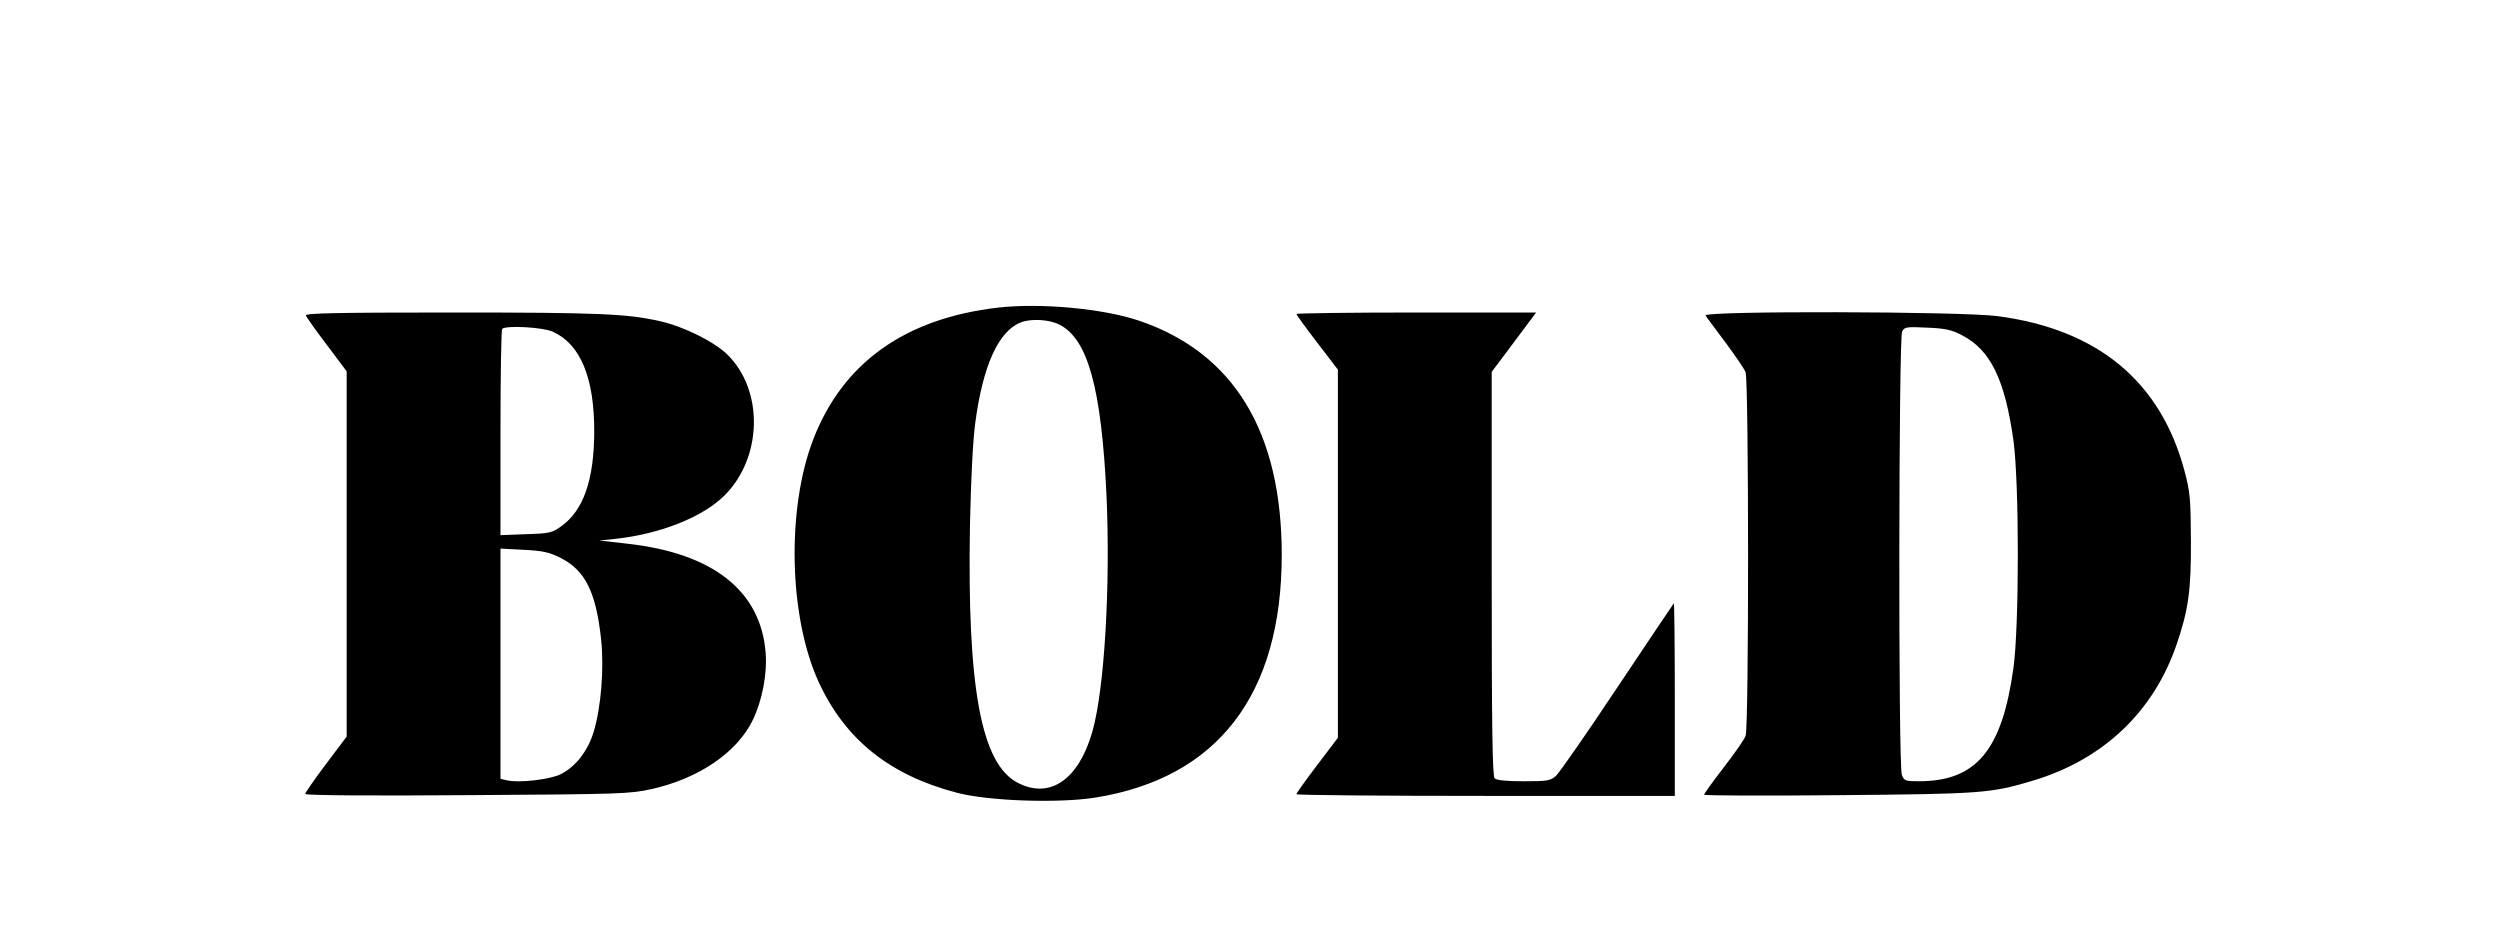
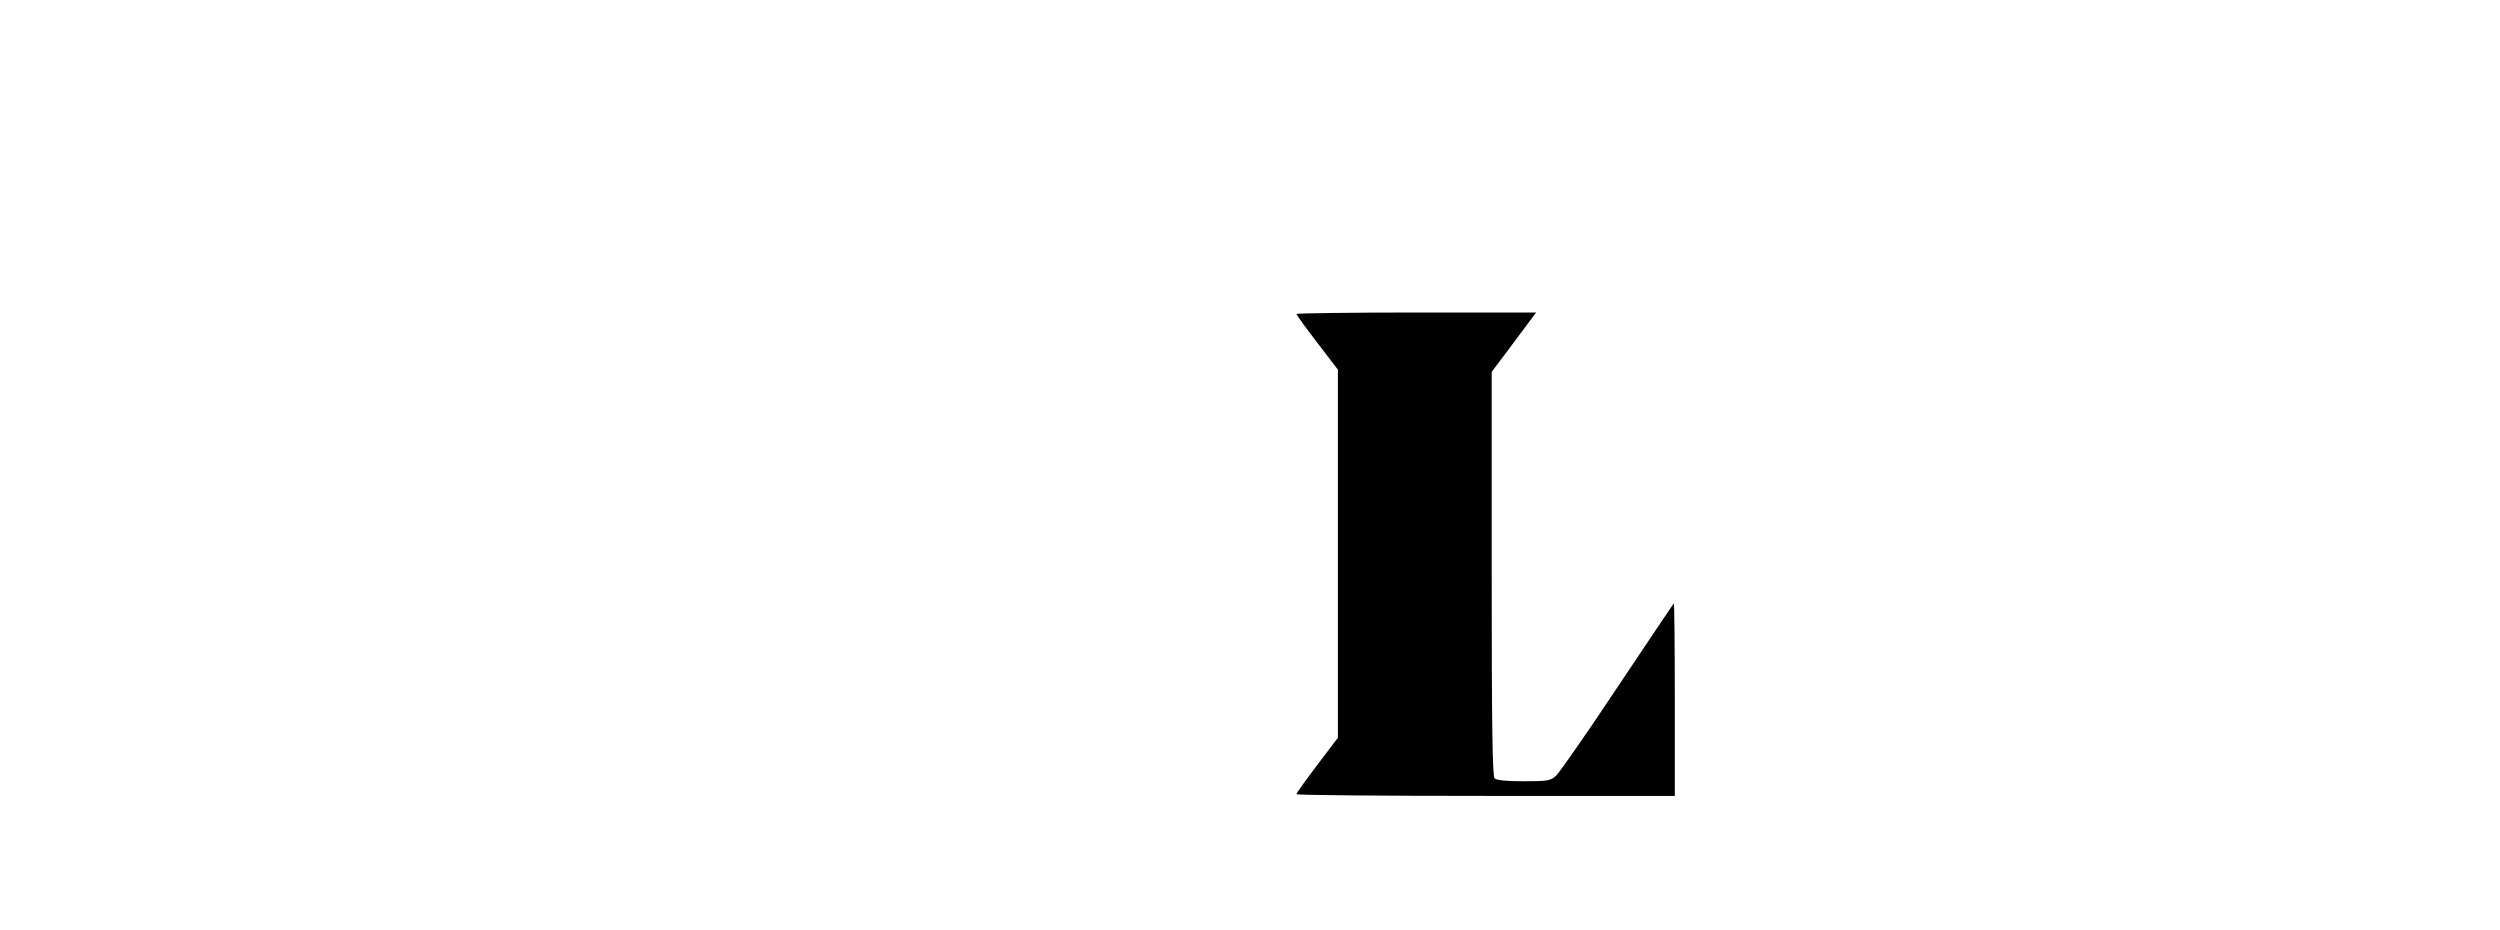
<svg xmlns="http://www.w3.org/2000/svg" version="1.0" width="1024pt" height="381pt" viewBox="0 0 1024 381" preserveAspectRatio="xMidYMid meet">
  <g transform="translate(0,381) scale(0.1,-0.1)" fill="#000000" stroke="none">
-     <path d="M4088 2550 c-381 -44 -636 -226 -757 -540 -110 -285 -100 -729 23 -995 108 -234 290 -380 565 -452 128 -34 414 -44 567 -20 501 80 764 421 764 994 0 504 -196 827 -583 959 -147 50 -404 74 -579 54z m252 -70 c116 -59 171 -260 192 -694 17 -373 -8 -800 -58 -974 -56 -195 -173 -276 -304 -209 -151 76 -209 389 -197 1057 4 189 12 349 22 420 31 233 95 373 185 409 42 17 118 13 160 -9z" />
-     <path d="M1253 2518 c2 -7 41 -62 86 -121 l81 -108 0 -748 0 -748 -85 -113 c-47 -62 -85 -118 -85 -122 0 -6 272 -8 663 -5 629 4 667 5 756 25 193 43 350 150 414 282 39 80 60 190 53 277 -20 253 -216 407 -566 446 l-115 13 67 7 c183 20 357 89 446 178 155 155 161 430 11 577 -53 52 -177 114 -274 136 -134 31 -254 36 -854 36 -478 0 -602 -3 -598 -12z m1012 -67 c113 -51 170 -190 169 -411 -1 -196 -44 -319 -133 -384 -40 -29 -49 -31 -147 -34 l-104 -4 0 419 c0 231 3 423 7 426 15 15 168 7 208 -12z m33 -927 c99 -51 143 -139 164 -331 13 -121 0 -282 -31 -383 -24 -77 -74 -141 -134 -171 -43 -22 -174 -37 -221 -25 l-26 6 0 472 0 471 95 -5 c80 -4 105 -10 153 -34z" />
-     <path d="M5310 2524 c0 -3 38 -56 85 -117 l85 -111 0 -754 0 -754 -85 -112 c-47 -62 -85 -115 -85 -119 0 -4 349 -7 775 -7 l775 0 0 397 c0 218 -2 394 -4 392 -2 -2 -106 -157 -231 -344 -124 -187 -238 -350 -251 -362 -23 -21 -35 -23 -133 -23 -70 0 -111 4 -119 12 -9 9 -12 209 -12 838 l0 827 67 89 c37 49 78 104 91 122 l24 32 -491 0 c-270 0 -491 -3 -491 -6z" />
-     <path d="M6986 2518 c4 -7 41 -57 81 -110 40 -54 78 -109 83 -123 13 -35 14 -1454 0 -1489 -5 -15 -46 -73 -90 -130 -44 -57 -80 -107 -80 -111 0 -4 249 -5 553 -2 584 5 621 8 789 58 291 86 499 282 594 561 48 141 59 221 58 423 -1 173 -3 199 -27 289 -98 364 -355 577 -764 631 -148 20 -1208 22 -1197 3z m1050 -81 c117 -60 176 -181 211 -431 24 -174 24 -759 0 -933 -47 -337 -152 -463 -388 -463 -55 0 -60 2 -69 26 -15 37 -13 1789 1 1816 10 19 18 20 102 16 74 -3 102 -9 143 -31z" />
+     <path d="M5310 2524 c0 -3 38 -56 85 -117 l85 -111 0 -754 0 -754 -85 -112 c-47 -62 -85 -115 -85 -119 0 -4 349 -7 775 -7 l775 0 0 397 c0 218 -2 394 -4 392 -2 -2 -106 -157 -231 -344 -124 -187 -238 -350 -251 -362 -23 -21 -35 -23 -133 -23 -70 0 -111 4 -119 12 -9 9 -12 209 -12 838 l0 827 67 89 c37 49 78 104 91 122 l24 32 -491 0 c-270 0 -491 -3 -491 -6" />
  </g>
</svg>